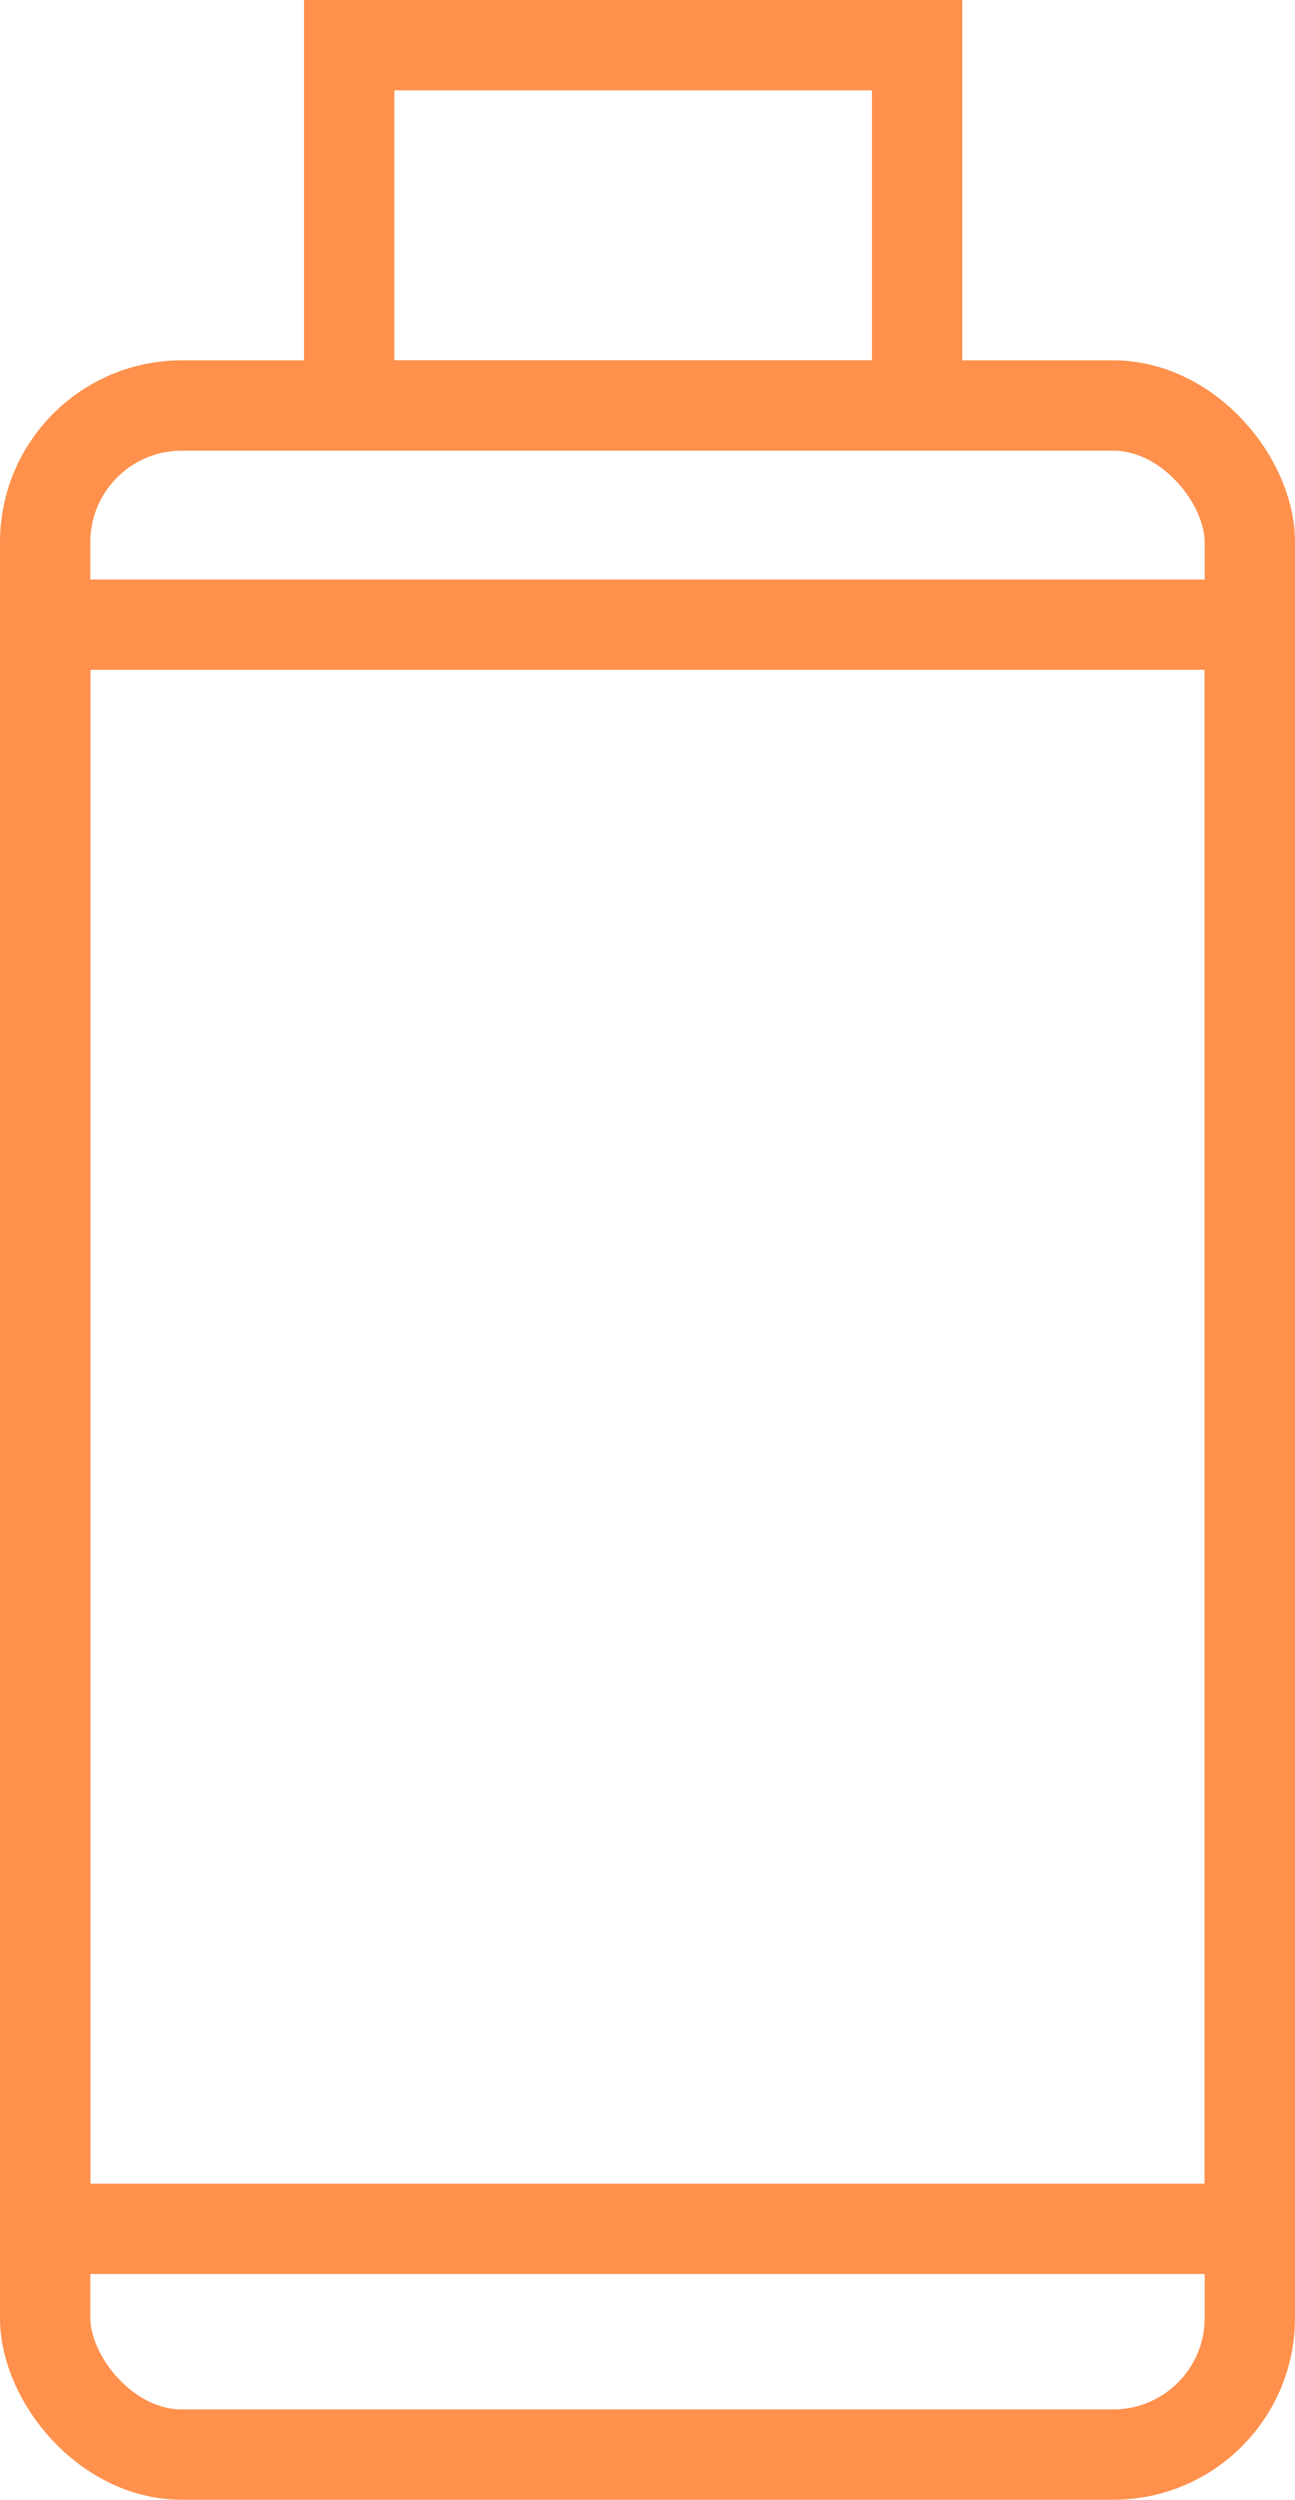
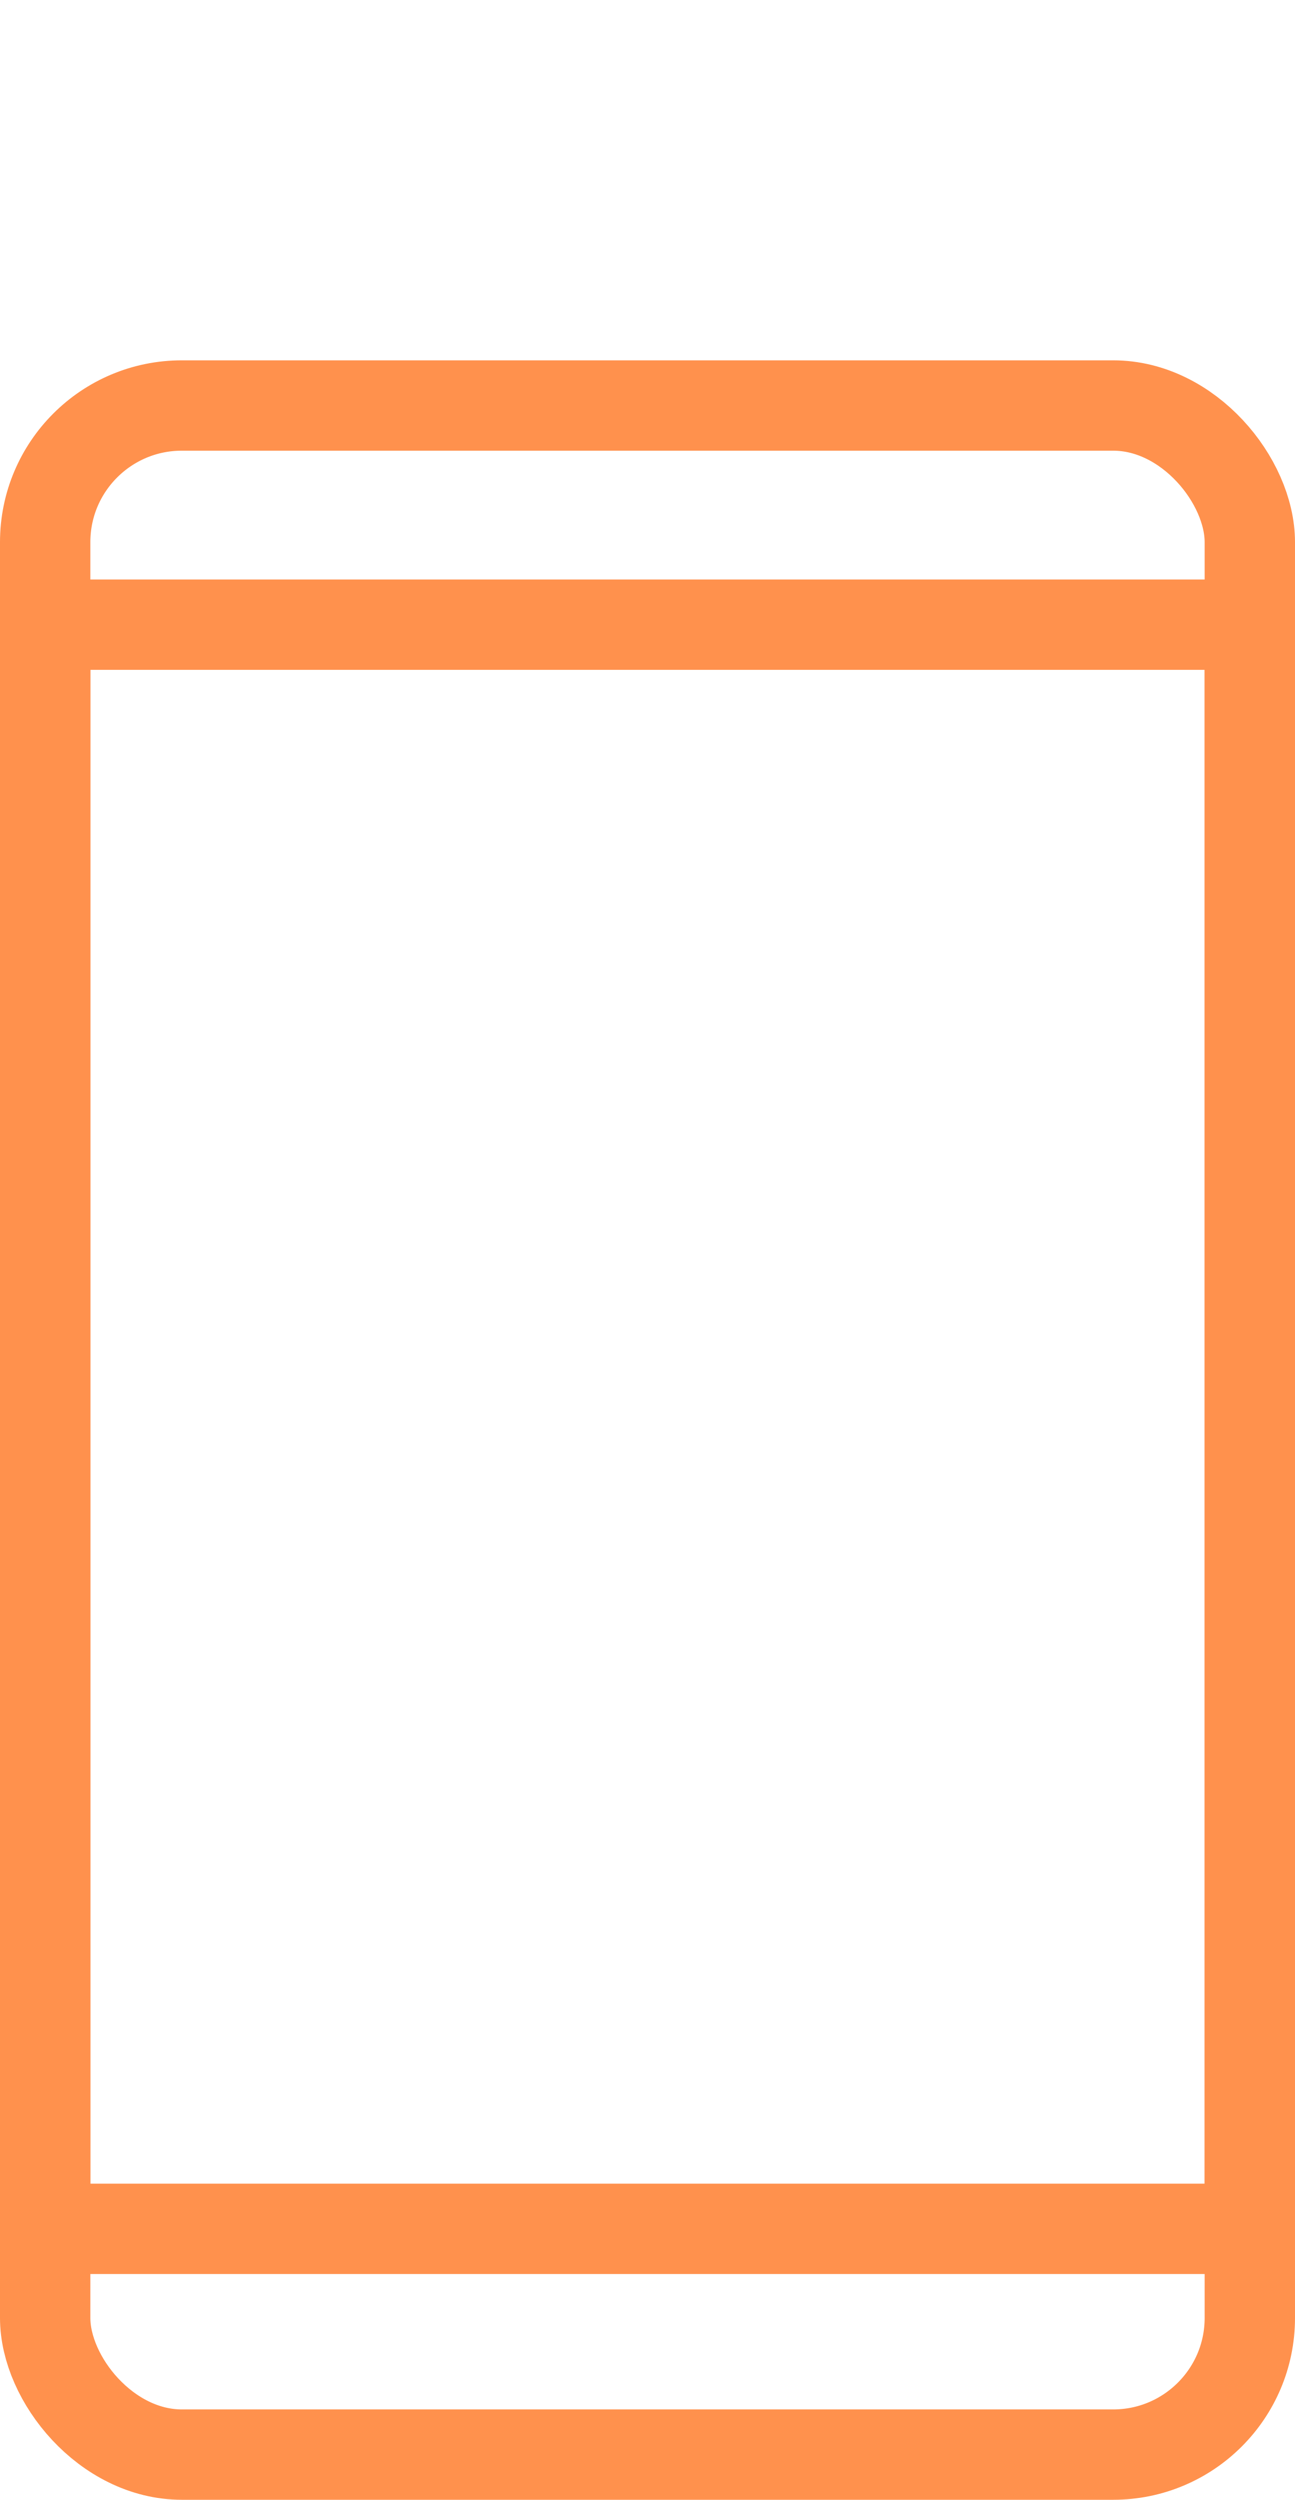
<svg xmlns="http://www.w3.org/2000/svg" width="43" height="83" viewBox="0 0 43 83">
  <g transform="translate(-3657.019 -5.601)">
    <rect width="40" height="68.036" rx="4.537" transform="translate(3658.519 19.065)" fill="none" stroke="#ff914d" stroke-miterlimit="10" stroke-width="3" />
    <rect width="40" height="53.263" transform="translate(3658.519 26.342)" fill="none" stroke="#ff914d" stroke-miterlimit="10" stroke-width="3" />
-     <rect width="18.857" height="11.964" transform="translate(3668.614 7.101)" fill="none" stroke="#ff914d" stroke-miterlimit="10" stroke-width="3" />
  </g>
</svg>